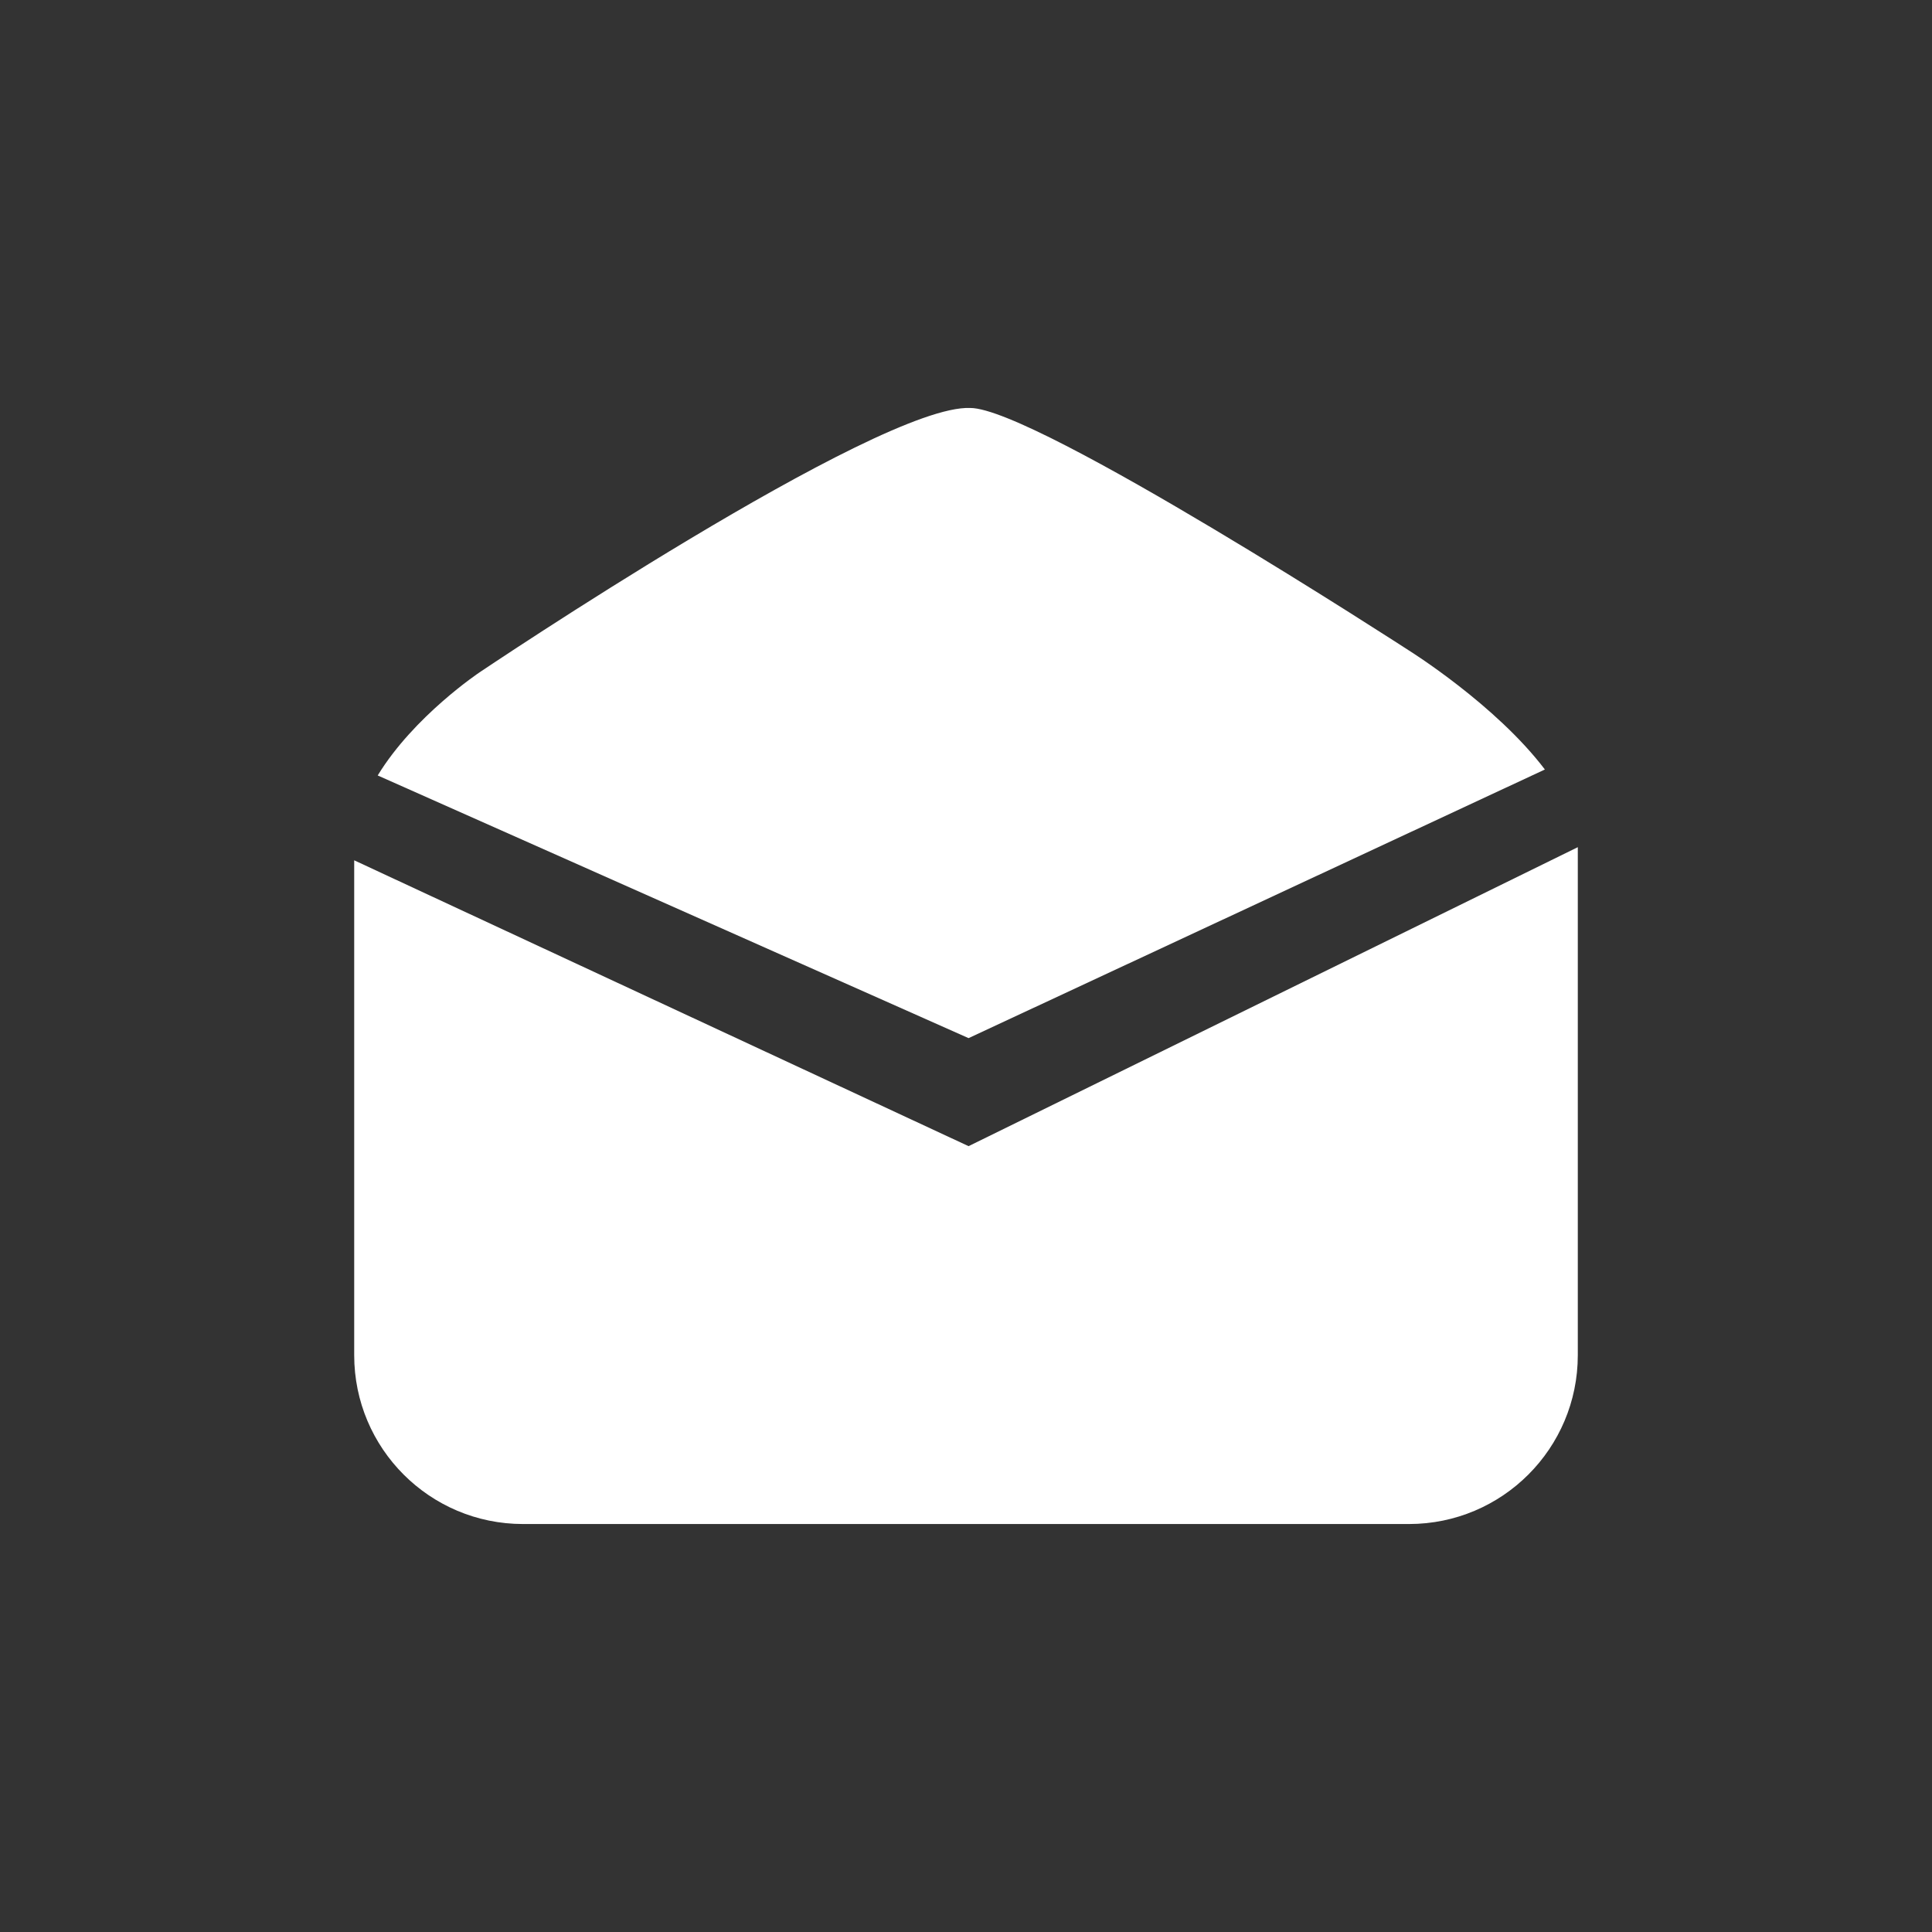
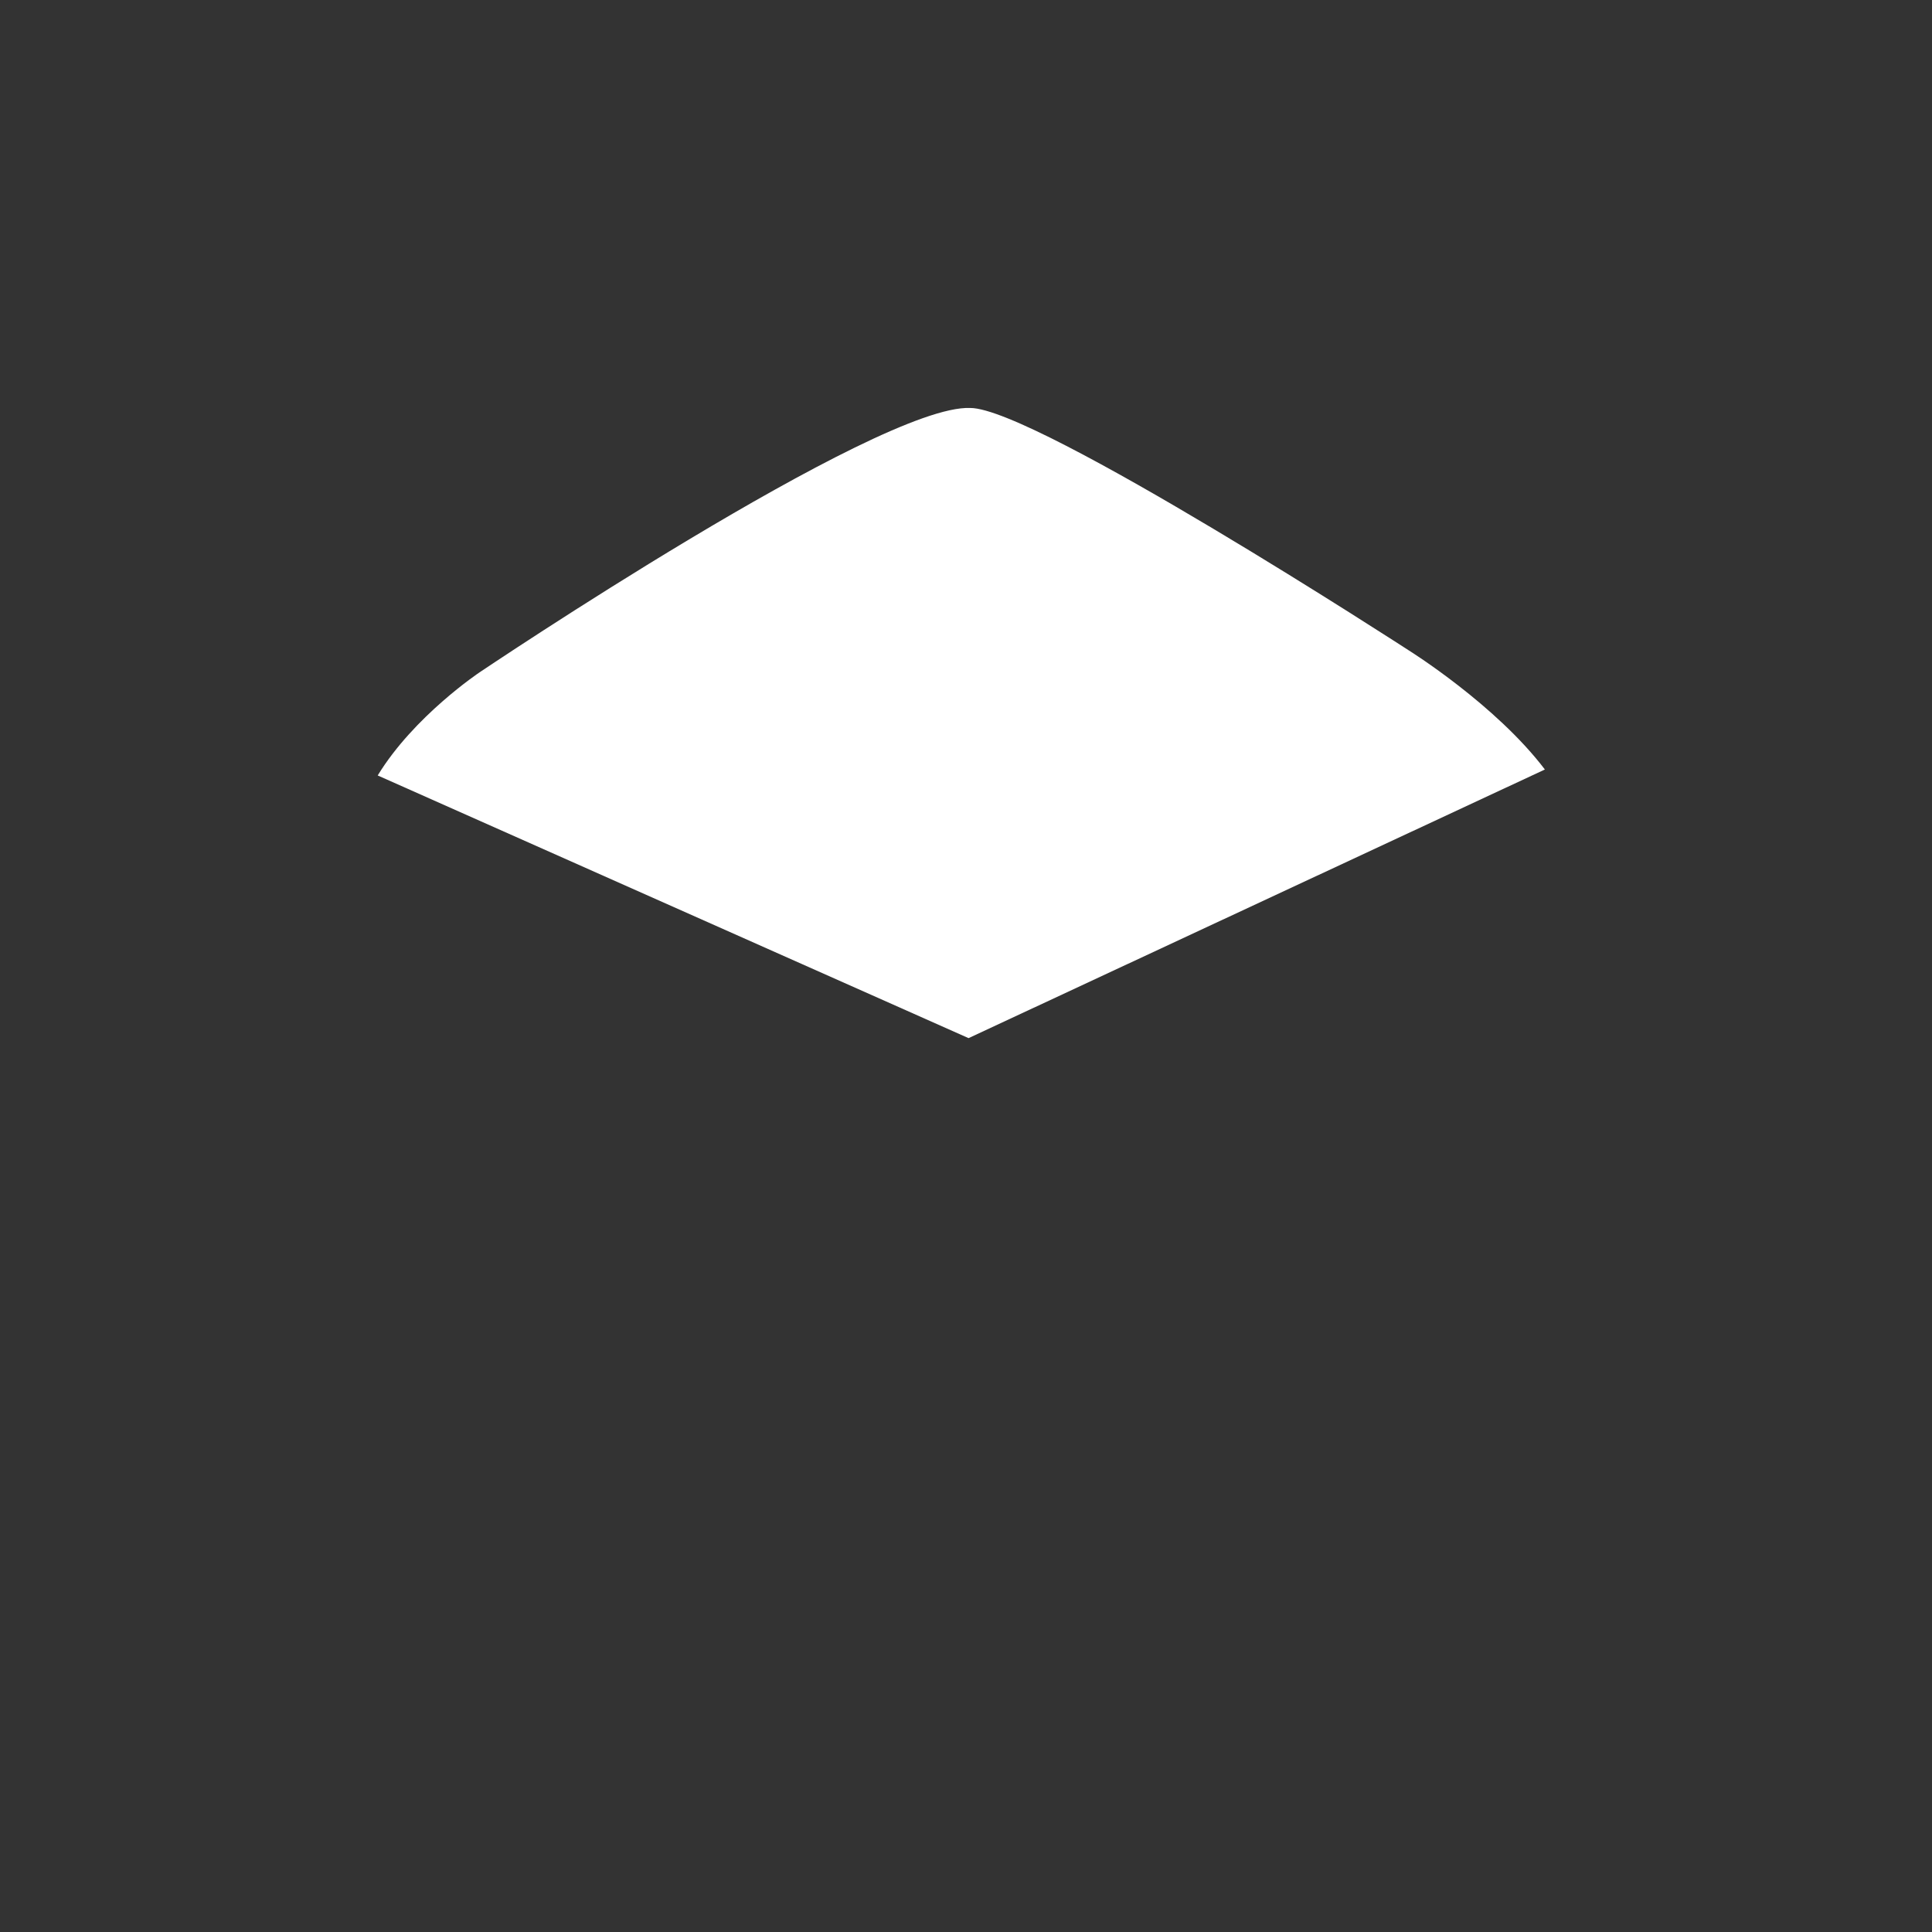
<svg xmlns="http://www.w3.org/2000/svg" width="24" height="24" viewBox="0 0 24 24" fill="none">
  <rect x="0" y="0" width="24" height="24" fill="#333333" stroke="none" />
  <path d="M12.032 12.896L19.191 9.559C18.58 8.753 17.503 8.081 17.503 8.081C17.503 8.081 12.864 5.068 12.053 5.068C10.908 5.019 5.959 8.351 5.959 8.351C5.959 8.351 5.143 8.894 4.692 9.633L12.032 12.896Z" fill="white" />
-   <path d="M12.032 14.238L4.4 10.687V16.835C4.4 17.992 5.338 18.932 6.497 18.932H17.503C18.662 18.932 19.6 17.992 19.6 16.835V10.546V10.524L12.032 14.238Z" fill="white" />
</svg>